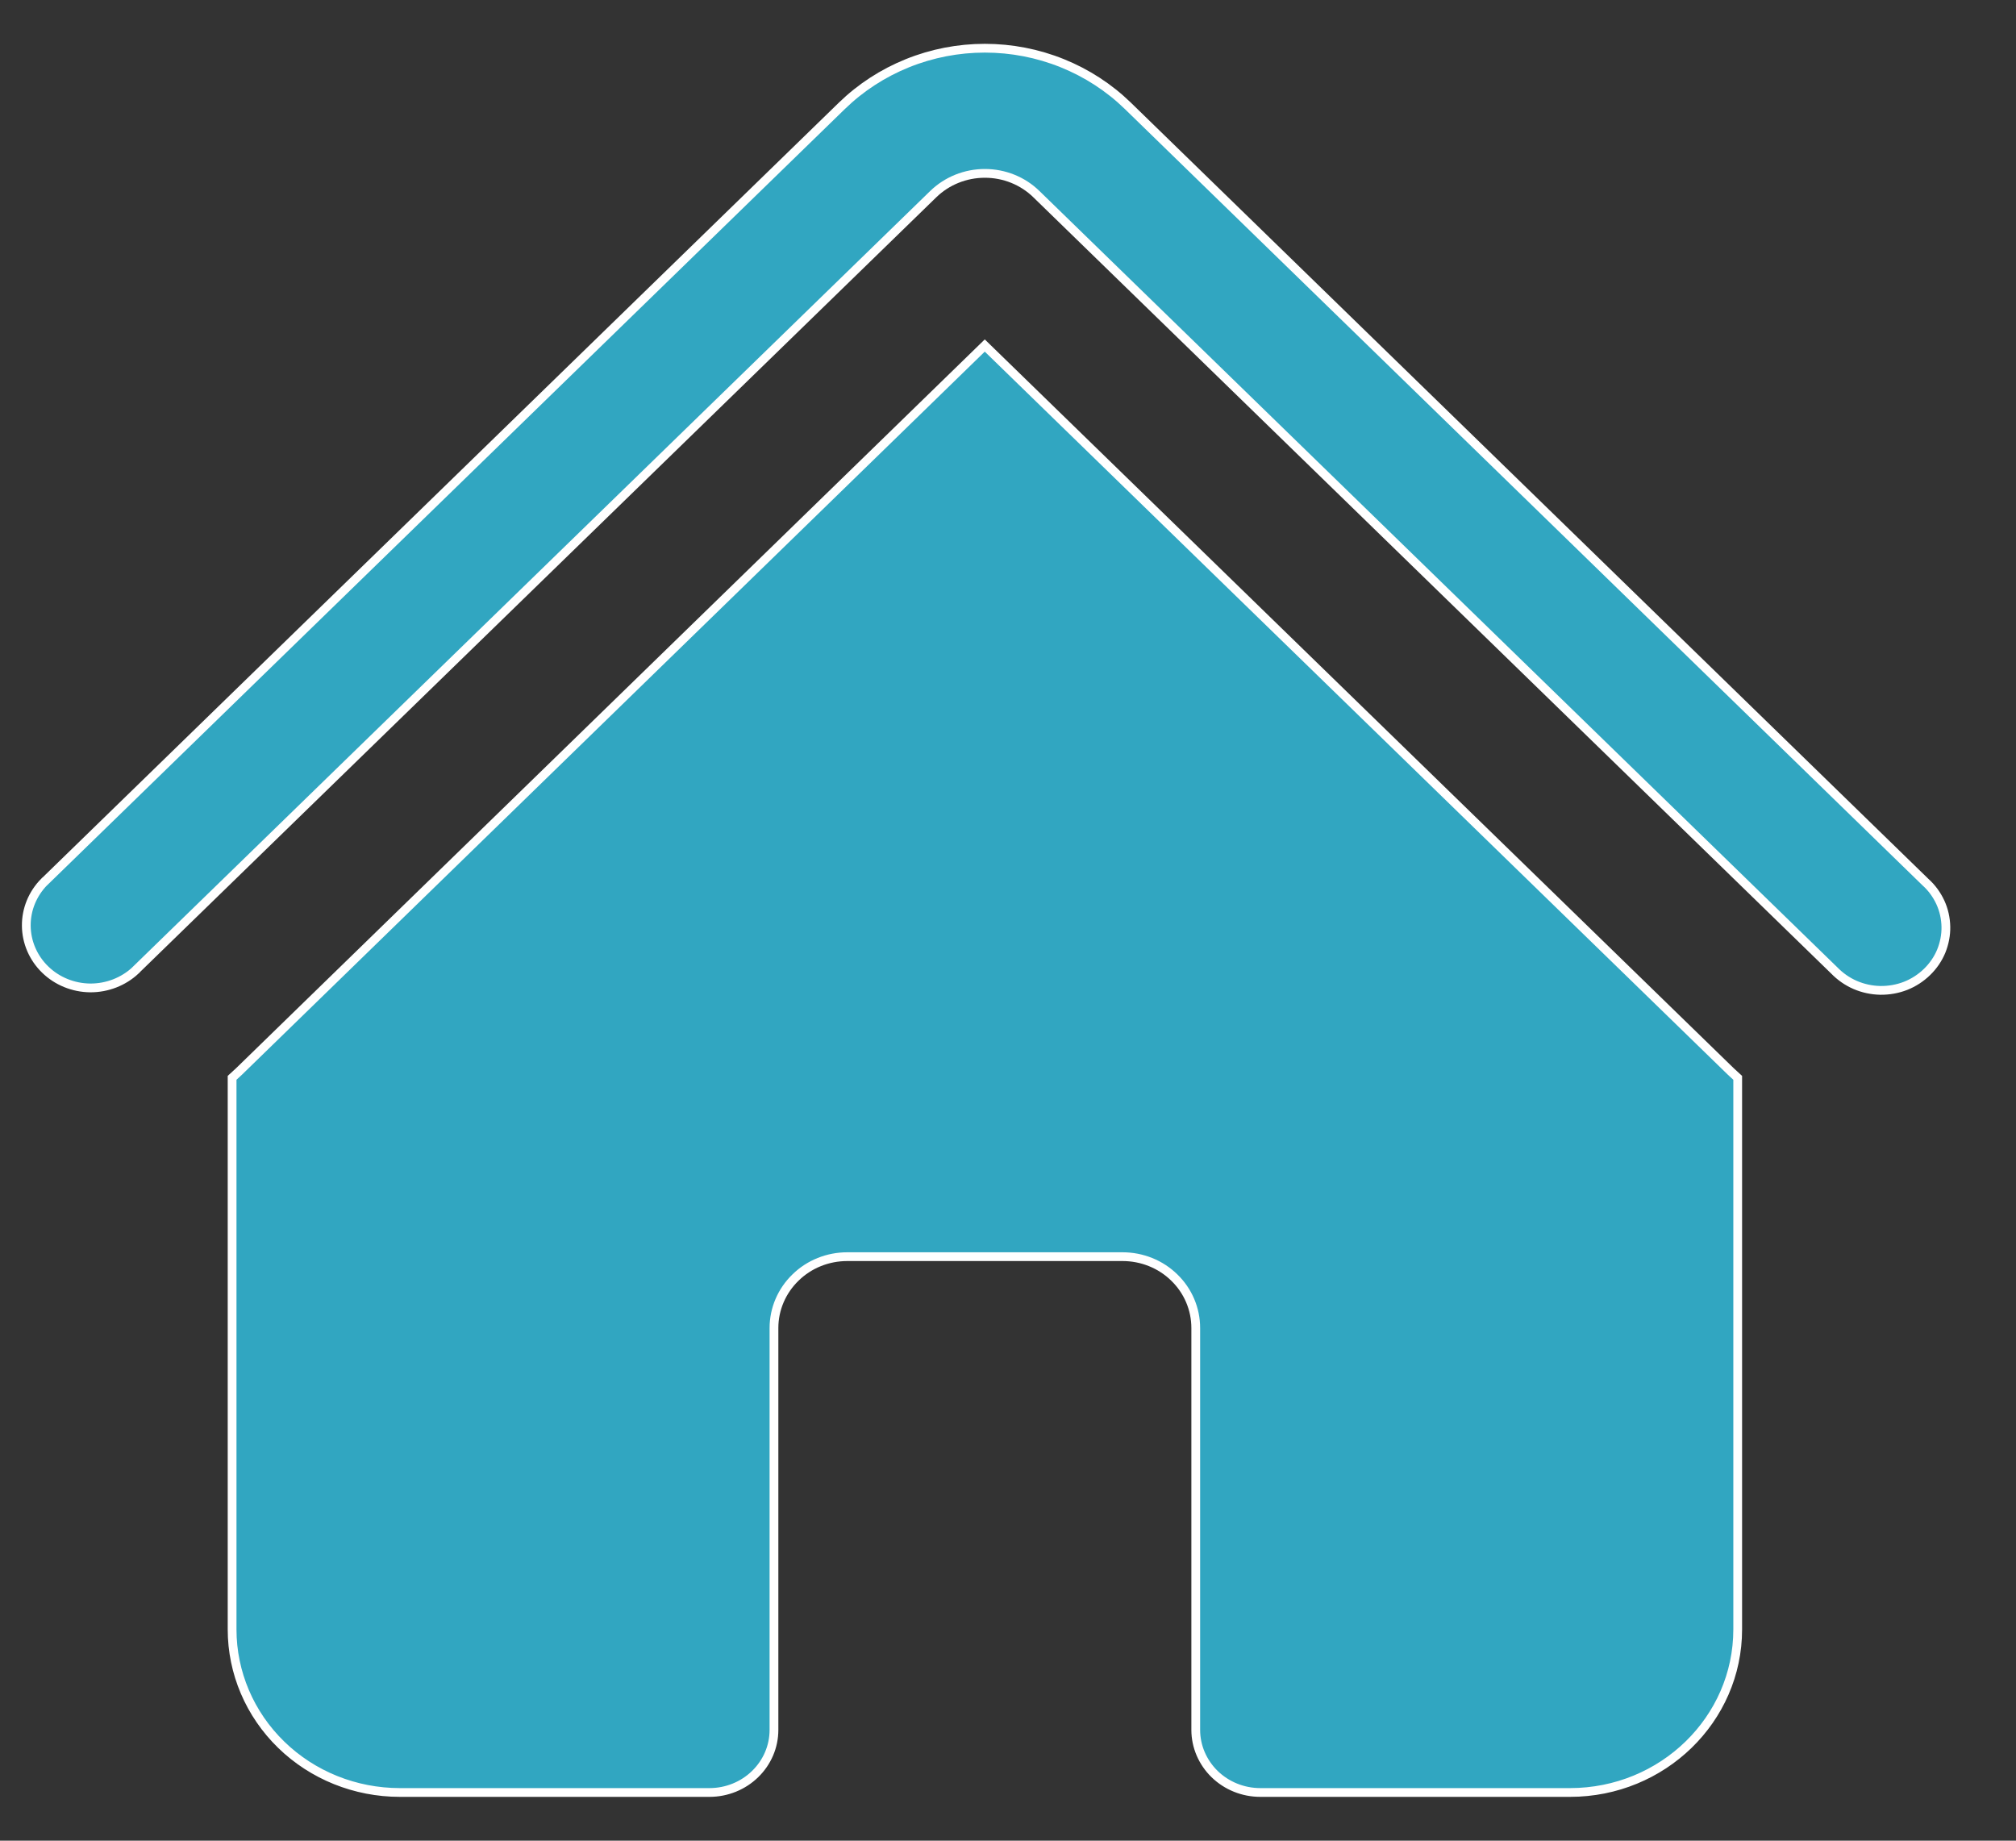
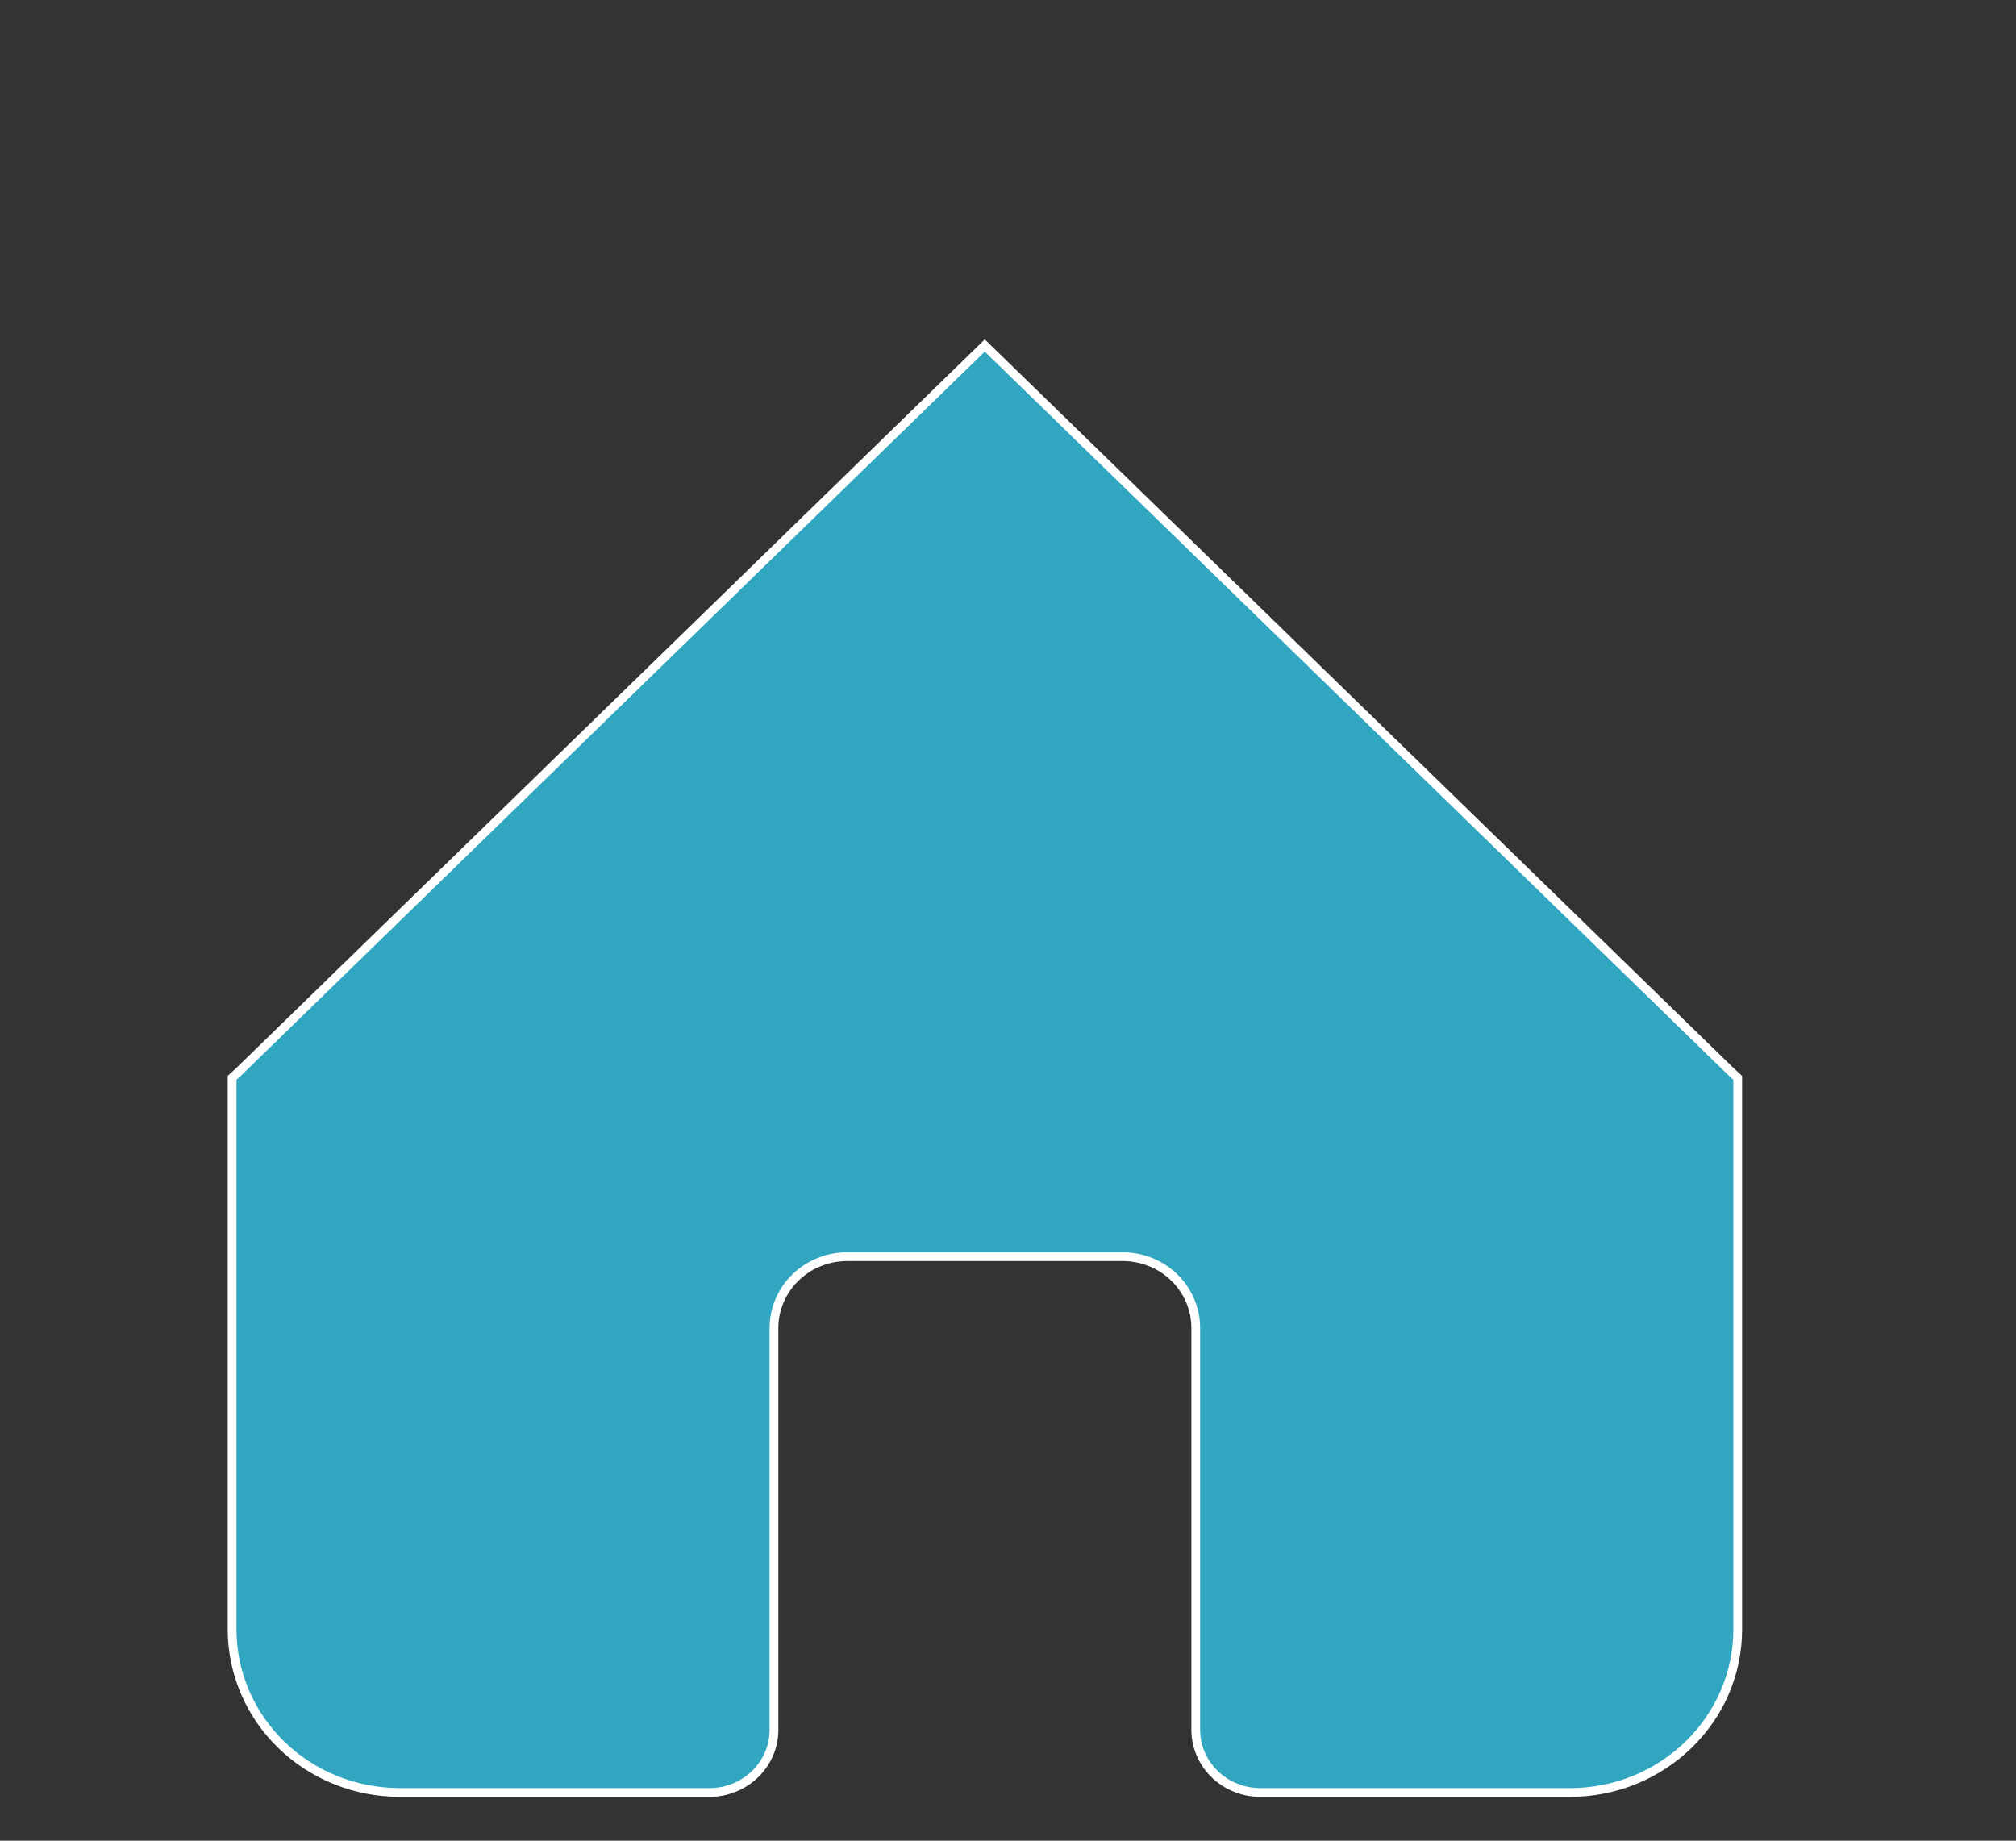
<svg xmlns="http://www.w3.org/2000/svg" width="23" height="21" viewBox="0 0 23 21" fill="none">
  <rect x="0" y="0" width="23" height="21" fill="#333333" stroke="none" />
-   <path d="M10.646 2.216L10.646 2.216L1.547 11.069C1.547 11.069 1.547 11.069 1.547 11.07C1.408 11.2 1.222 11.272 1.029 11.271C0.836 11.269 0.651 11.194 0.515 11.061C0.379 10.929 0.302 10.75 0.3 10.563C0.298 10.376 0.372 10.196 0.505 10.061C0.505 10.061 0.506 10.061 0.506 10.061L9.605 1.207C9.819 0.999 10.073 0.834 10.353 0.721C10.633 0.608 10.933 0.55 11.236 0.55C11.539 0.55 11.839 0.608 12.119 0.721C12.399 0.834 12.653 0.999 12.867 1.207L21.965 10.062L21.965 10.062L21.966 10.063C22.039 10.128 22.096 10.207 22.137 10.295C22.177 10.382 22.198 10.476 22.2 10.572C22.202 10.668 22.183 10.763 22.147 10.852C22.11 10.941 22.055 11.021 21.985 11.089C21.915 11.157 21.832 11.211 21.741 11.247C21.649 11.283 21.551 11.3 21.452 11.299C21.353 11.297 21.255 11.276 21.165 11.237C21.075 11.198 20.994 11.141 20.926 11.071L20.926 11.071L20.925 11.07L11.825 2.216L11.825 2.216C11.669 2.063 11.457 1.978 11.236 1.978C11.015 1.978 10.803 2.063 10.646 2.216Z" fill="#31A6C1" stroke="white" stroke-width="0.1" />
  <path d="M2.728 12.223L11.235 3.942L19.745 12.223C19.772 12.248 19.798 12.273 19.825 12.297V18.59C19.825 19.615 18.969 20.45 17.912 20.45H14.378C14.182 20.45 13.995 20.374 13.857 20.24C13.72 20.106 13.642 19.925 13.642 19.736V15.151C13.642 14.934 13.554 14.727 13.397 14.575C13.241 14.422 13.028 14.337 12.807 14.337H9.666C9.445 14.337 9.232 14.422 9.076 14.575C8.919 14.727 8.83 14.934 8.83 15.151V19.736C8.83 19.925 8.753 20.106 8.615 20.24C8.478 20.374 8.29 20.45 8.095 20.45H4.561C4.053 20.45 3.566 20.254 3.208 19.905C2.849 19.556 2.648 19.082 2.648 18.59V12.297C2.675 12.273 2.702 12.248 2.728 12.223L2.728 12.223Z" fill="#31A6C1" stroke="white" stroke-width="0.1" />
</svg>